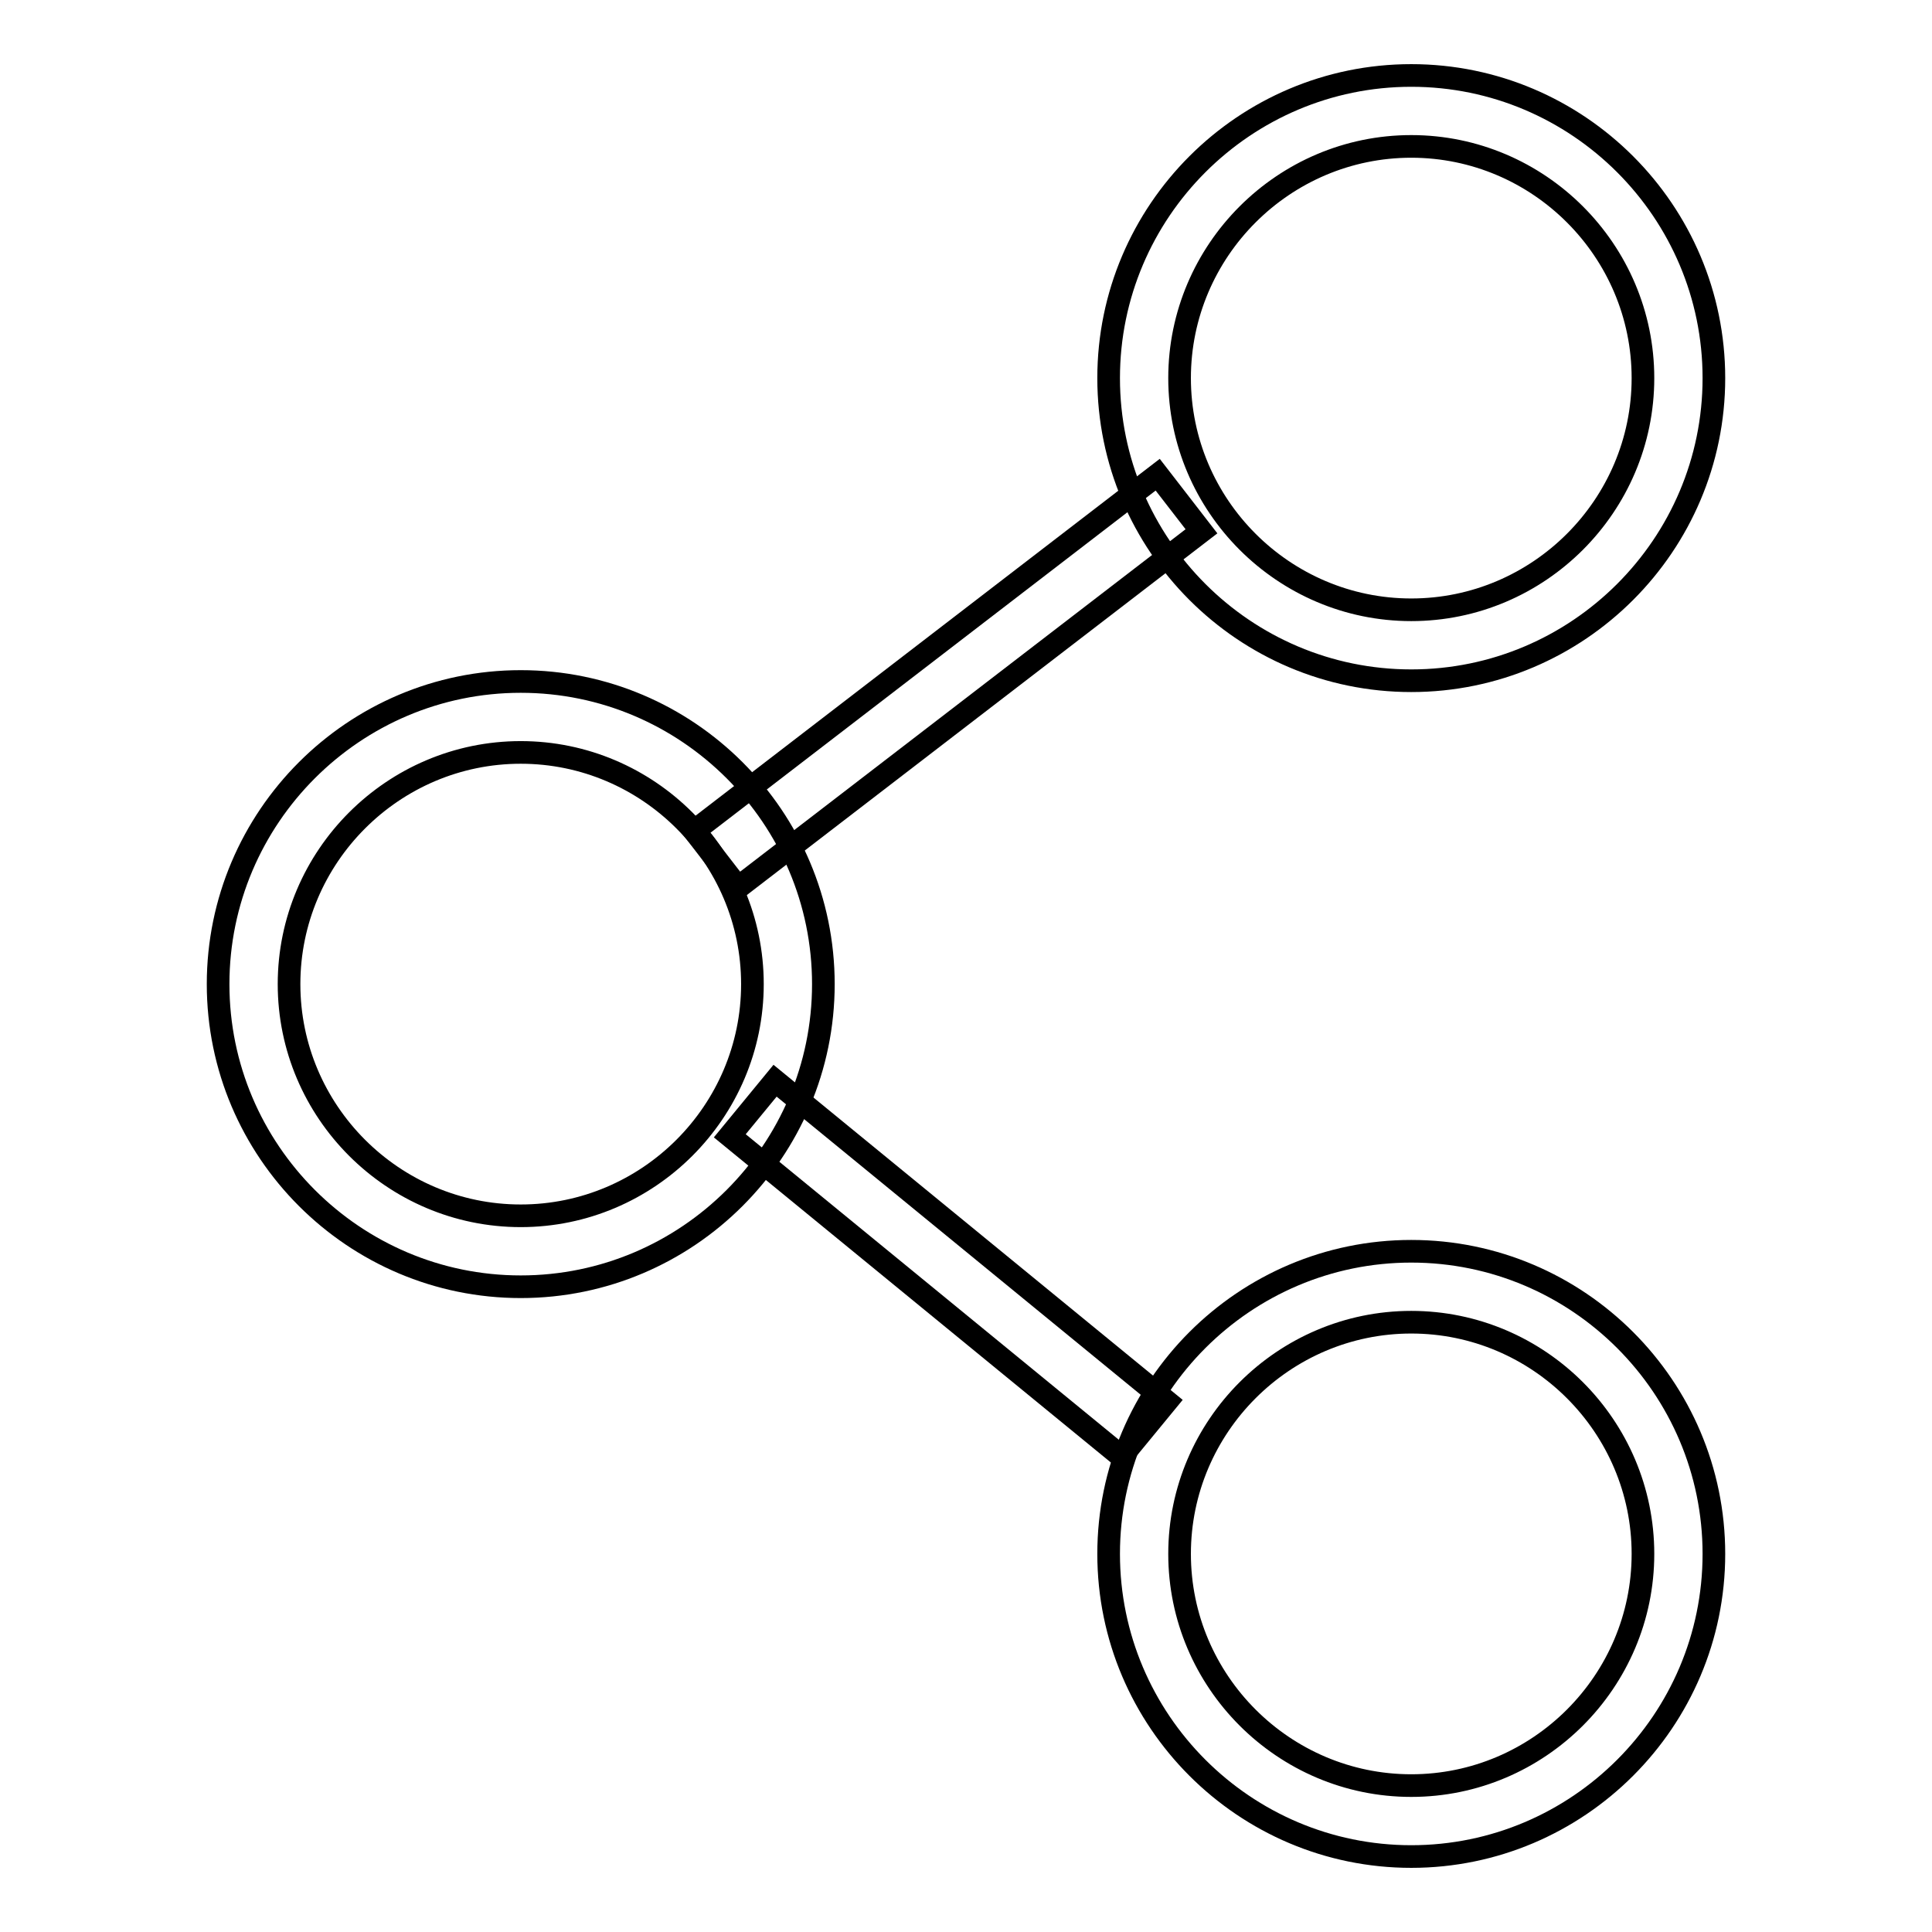
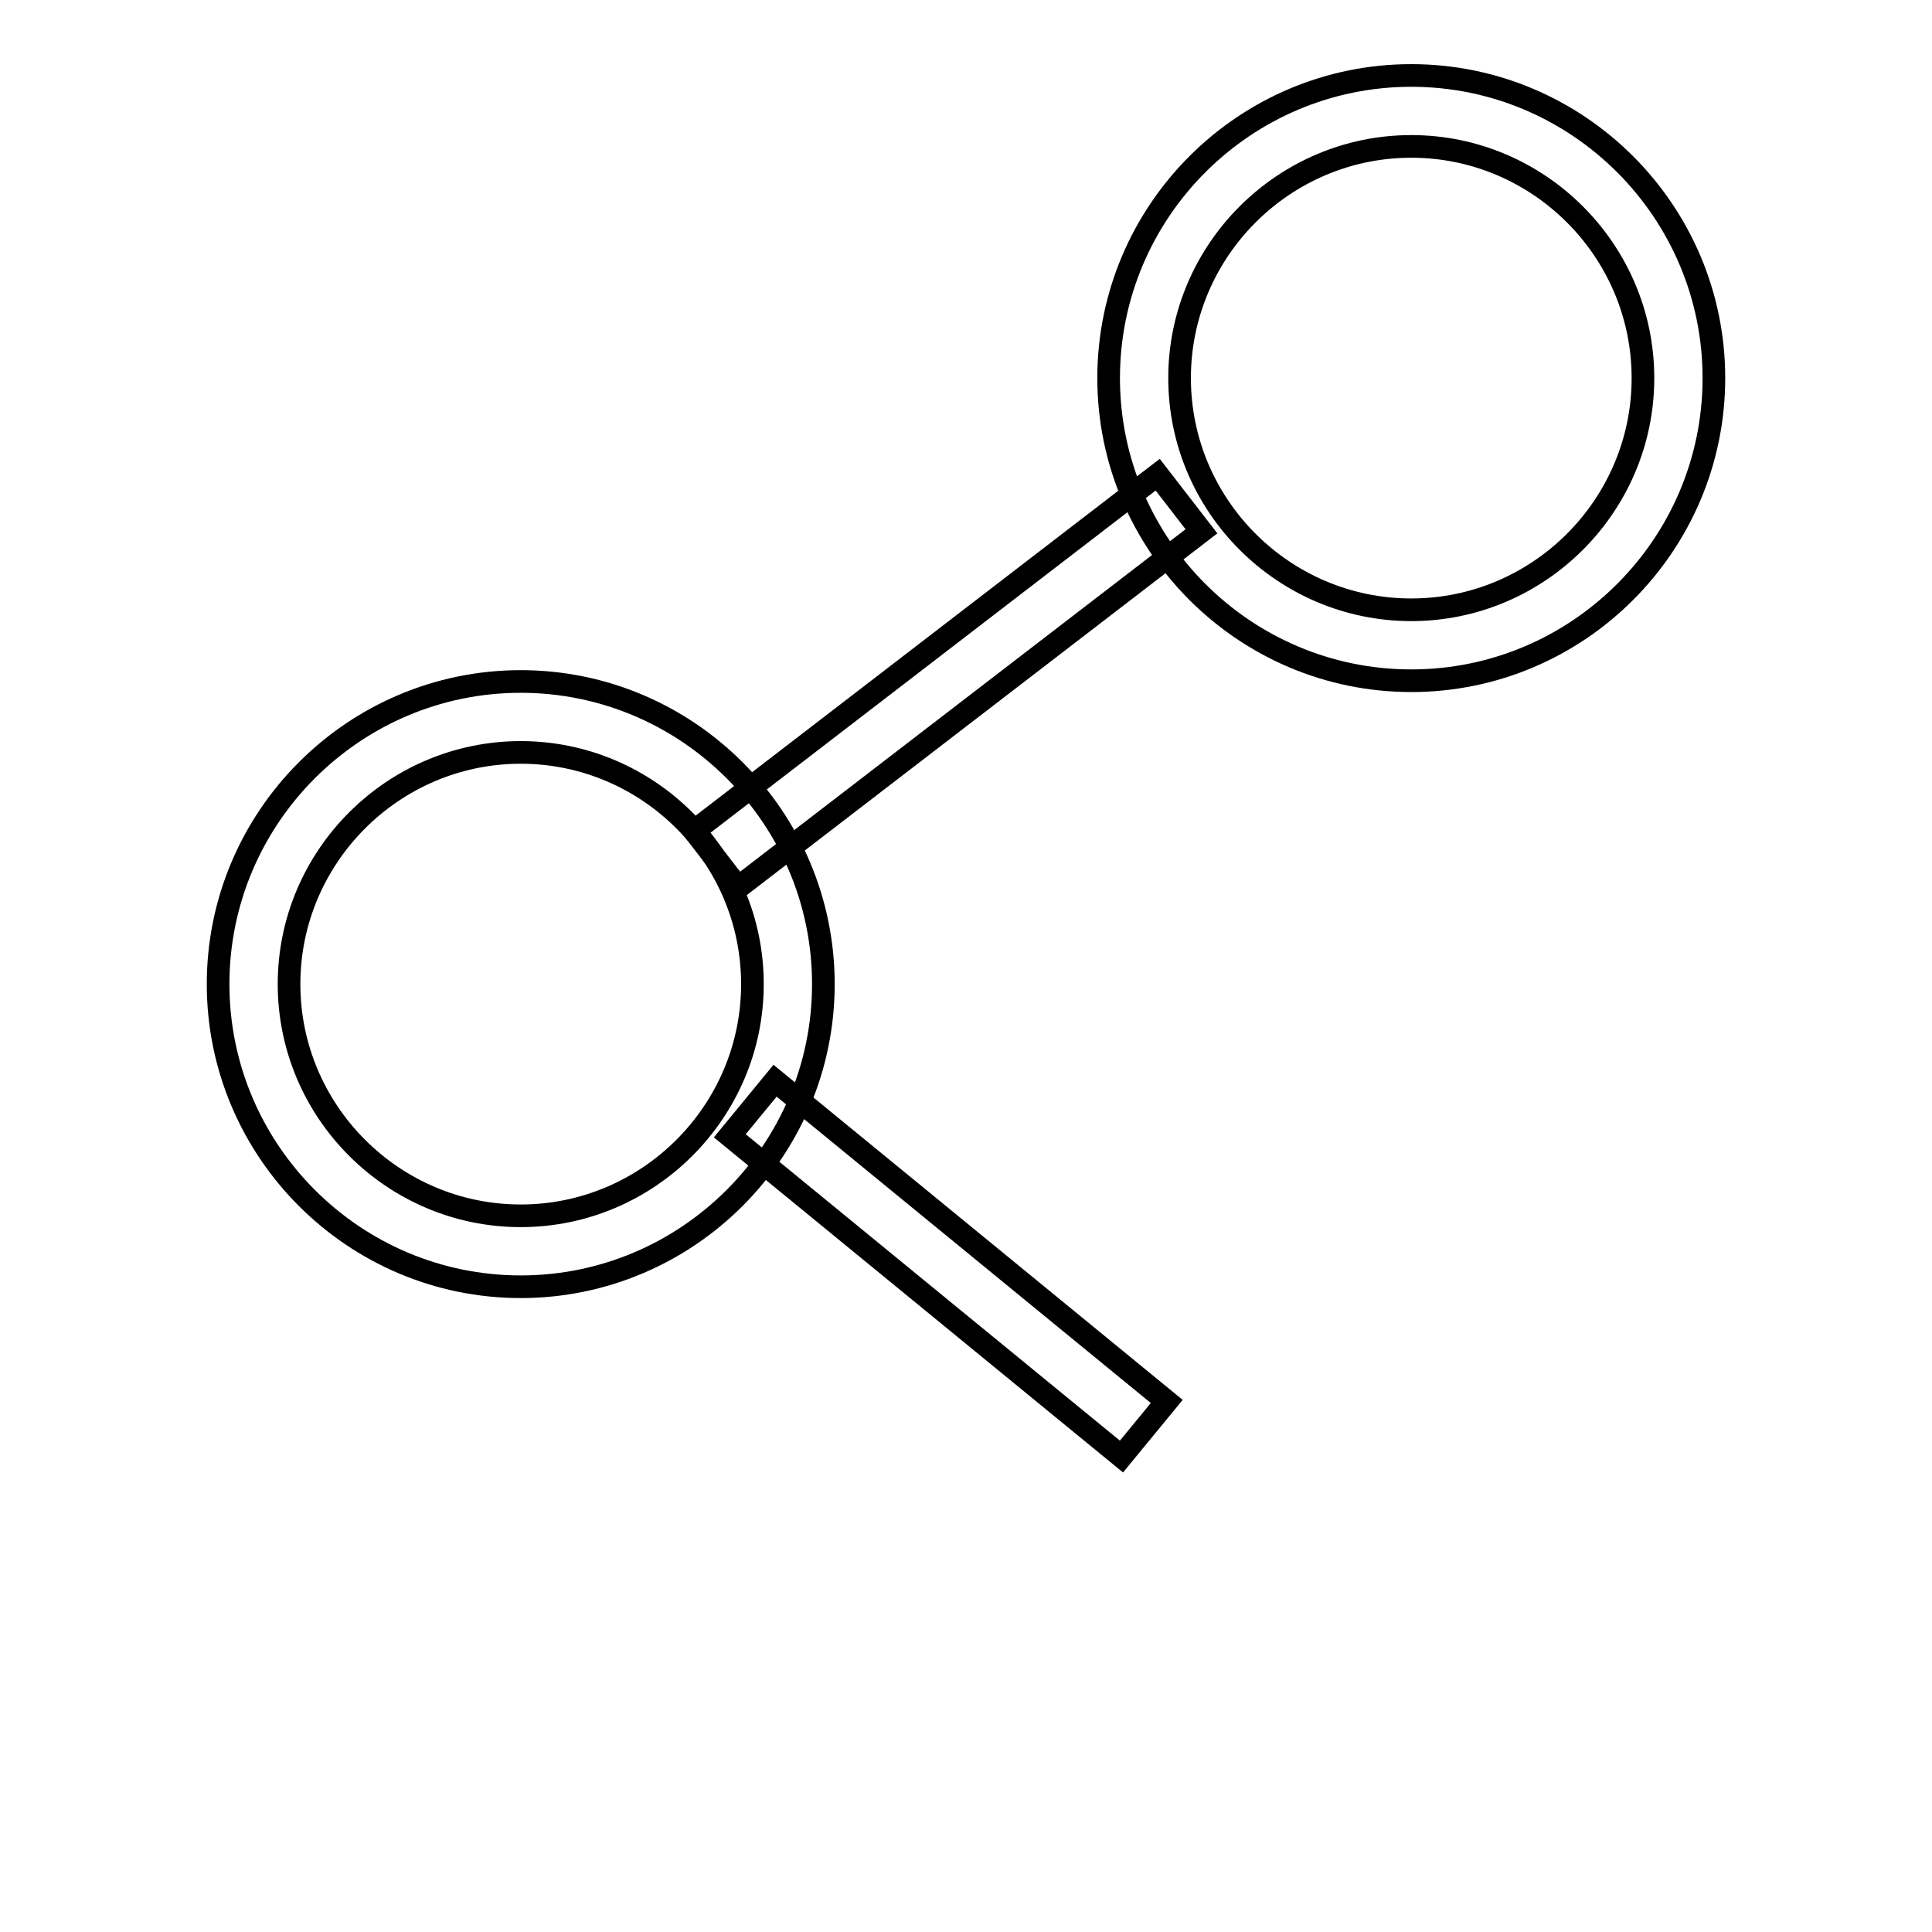
<svg xmlns="http://www.w3.org/2000/svg" version="1.1" x="0px" y="0px" viewBox="0 0 256 256" enable-background="new 0 0 256 256" xml:space="preserve">
  <g>
    <g>
-       <path stroke-width="3" fill-opacity="0" stroke="#000000" d="M187,246c-22.1,0-40.1-18-40.1-40.1c0-22.1,18-40.1,40.1-40.1c22.1,0,40.1,18,40.1,40.1C227.1,228,209.1,246,187,246z M187,175.2c-16.9,0-30.7,13.8-30.7,30.7c0,16.9,13.8,30.7,30.7,30.7s30.7-13.8,30.7-30.7C217.7,189,203.9,175.2,187,175.2z" />
      <path stroke-width="3" fill-opacity="0" stroke="#000000" d="M69,170.5c-22.1,0-40.1-18-40.1-40.1c0-22.1,18-40.1,40.1-40.1c22.1,0,40.1,18,40.1,40.1C109.1,152.5,91.1,170.5,69,170.5z M69,99.7c-16.9,0-30.7,13.8-30.7,30.7c0,16.9,13.8,30.7,30.7,30.7c16.9,0,30.7-13.8,30.7-30.7C99.7,113.5,85.9,99.7,69,99.7z" />
      <path stroke-width="3" fill-opacity="0" stroke="#000000" d="M187,90.2c-22.1,0-40.1-18-40.1-40.1S164.9,10,187,10c22.1,0,40.1,18,40.1,40.1S209.1,90.2,187,90.2z M187,19.4c-16.9,0-30.7,13.8-30.7,30.7c0,16.9,13.8,30.7,30.7,30.7s30.7-13.8,30.7-30.7C217.7,33.2,203.9,19.4,187,19.4z" />
      <path stroke-width="3" fill-opacity="0" stroke="#000000" d="M97.8,117.6l-5.8-7.5l61.4-47.2l5.8,7.5L97.8,117.6z" />
      <path stroke-width="3" fill-opacity="0" stroke="#000000" d="M102.7,143.2l51.9,42.5l-6,7.3l-51.9-42.5L102.7,143.2z" />
    </g>
  </g>
</svg>